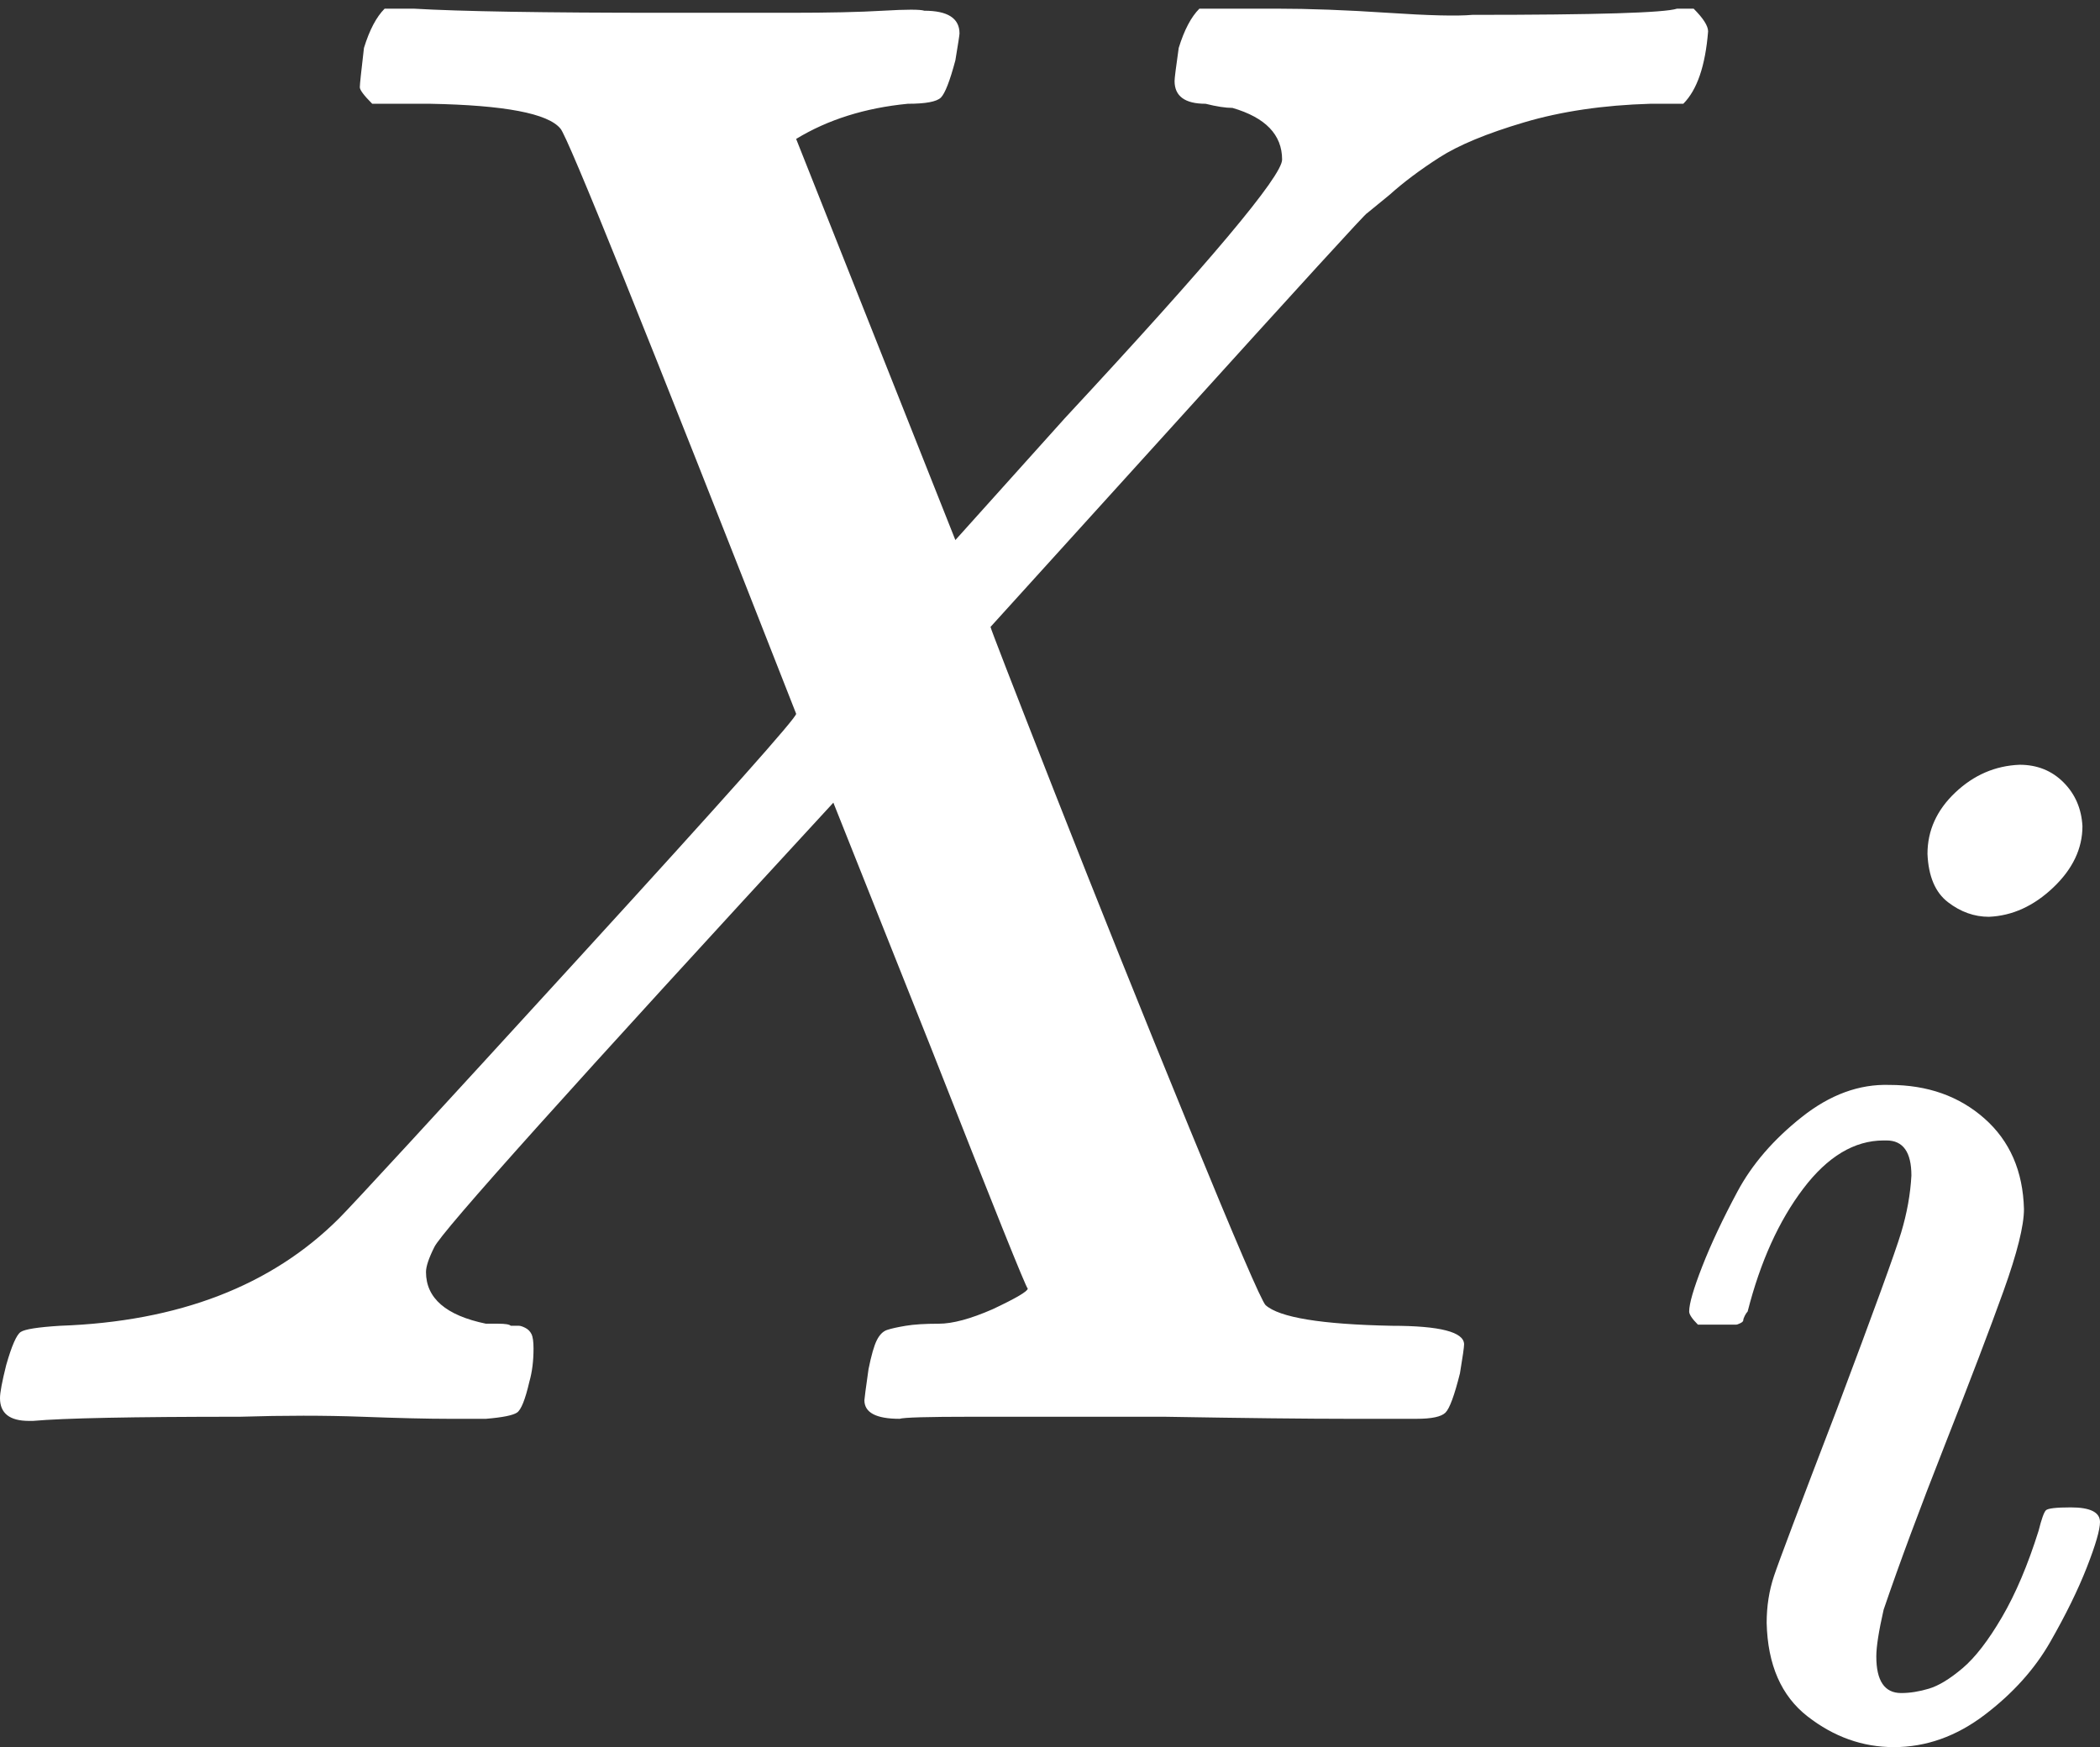
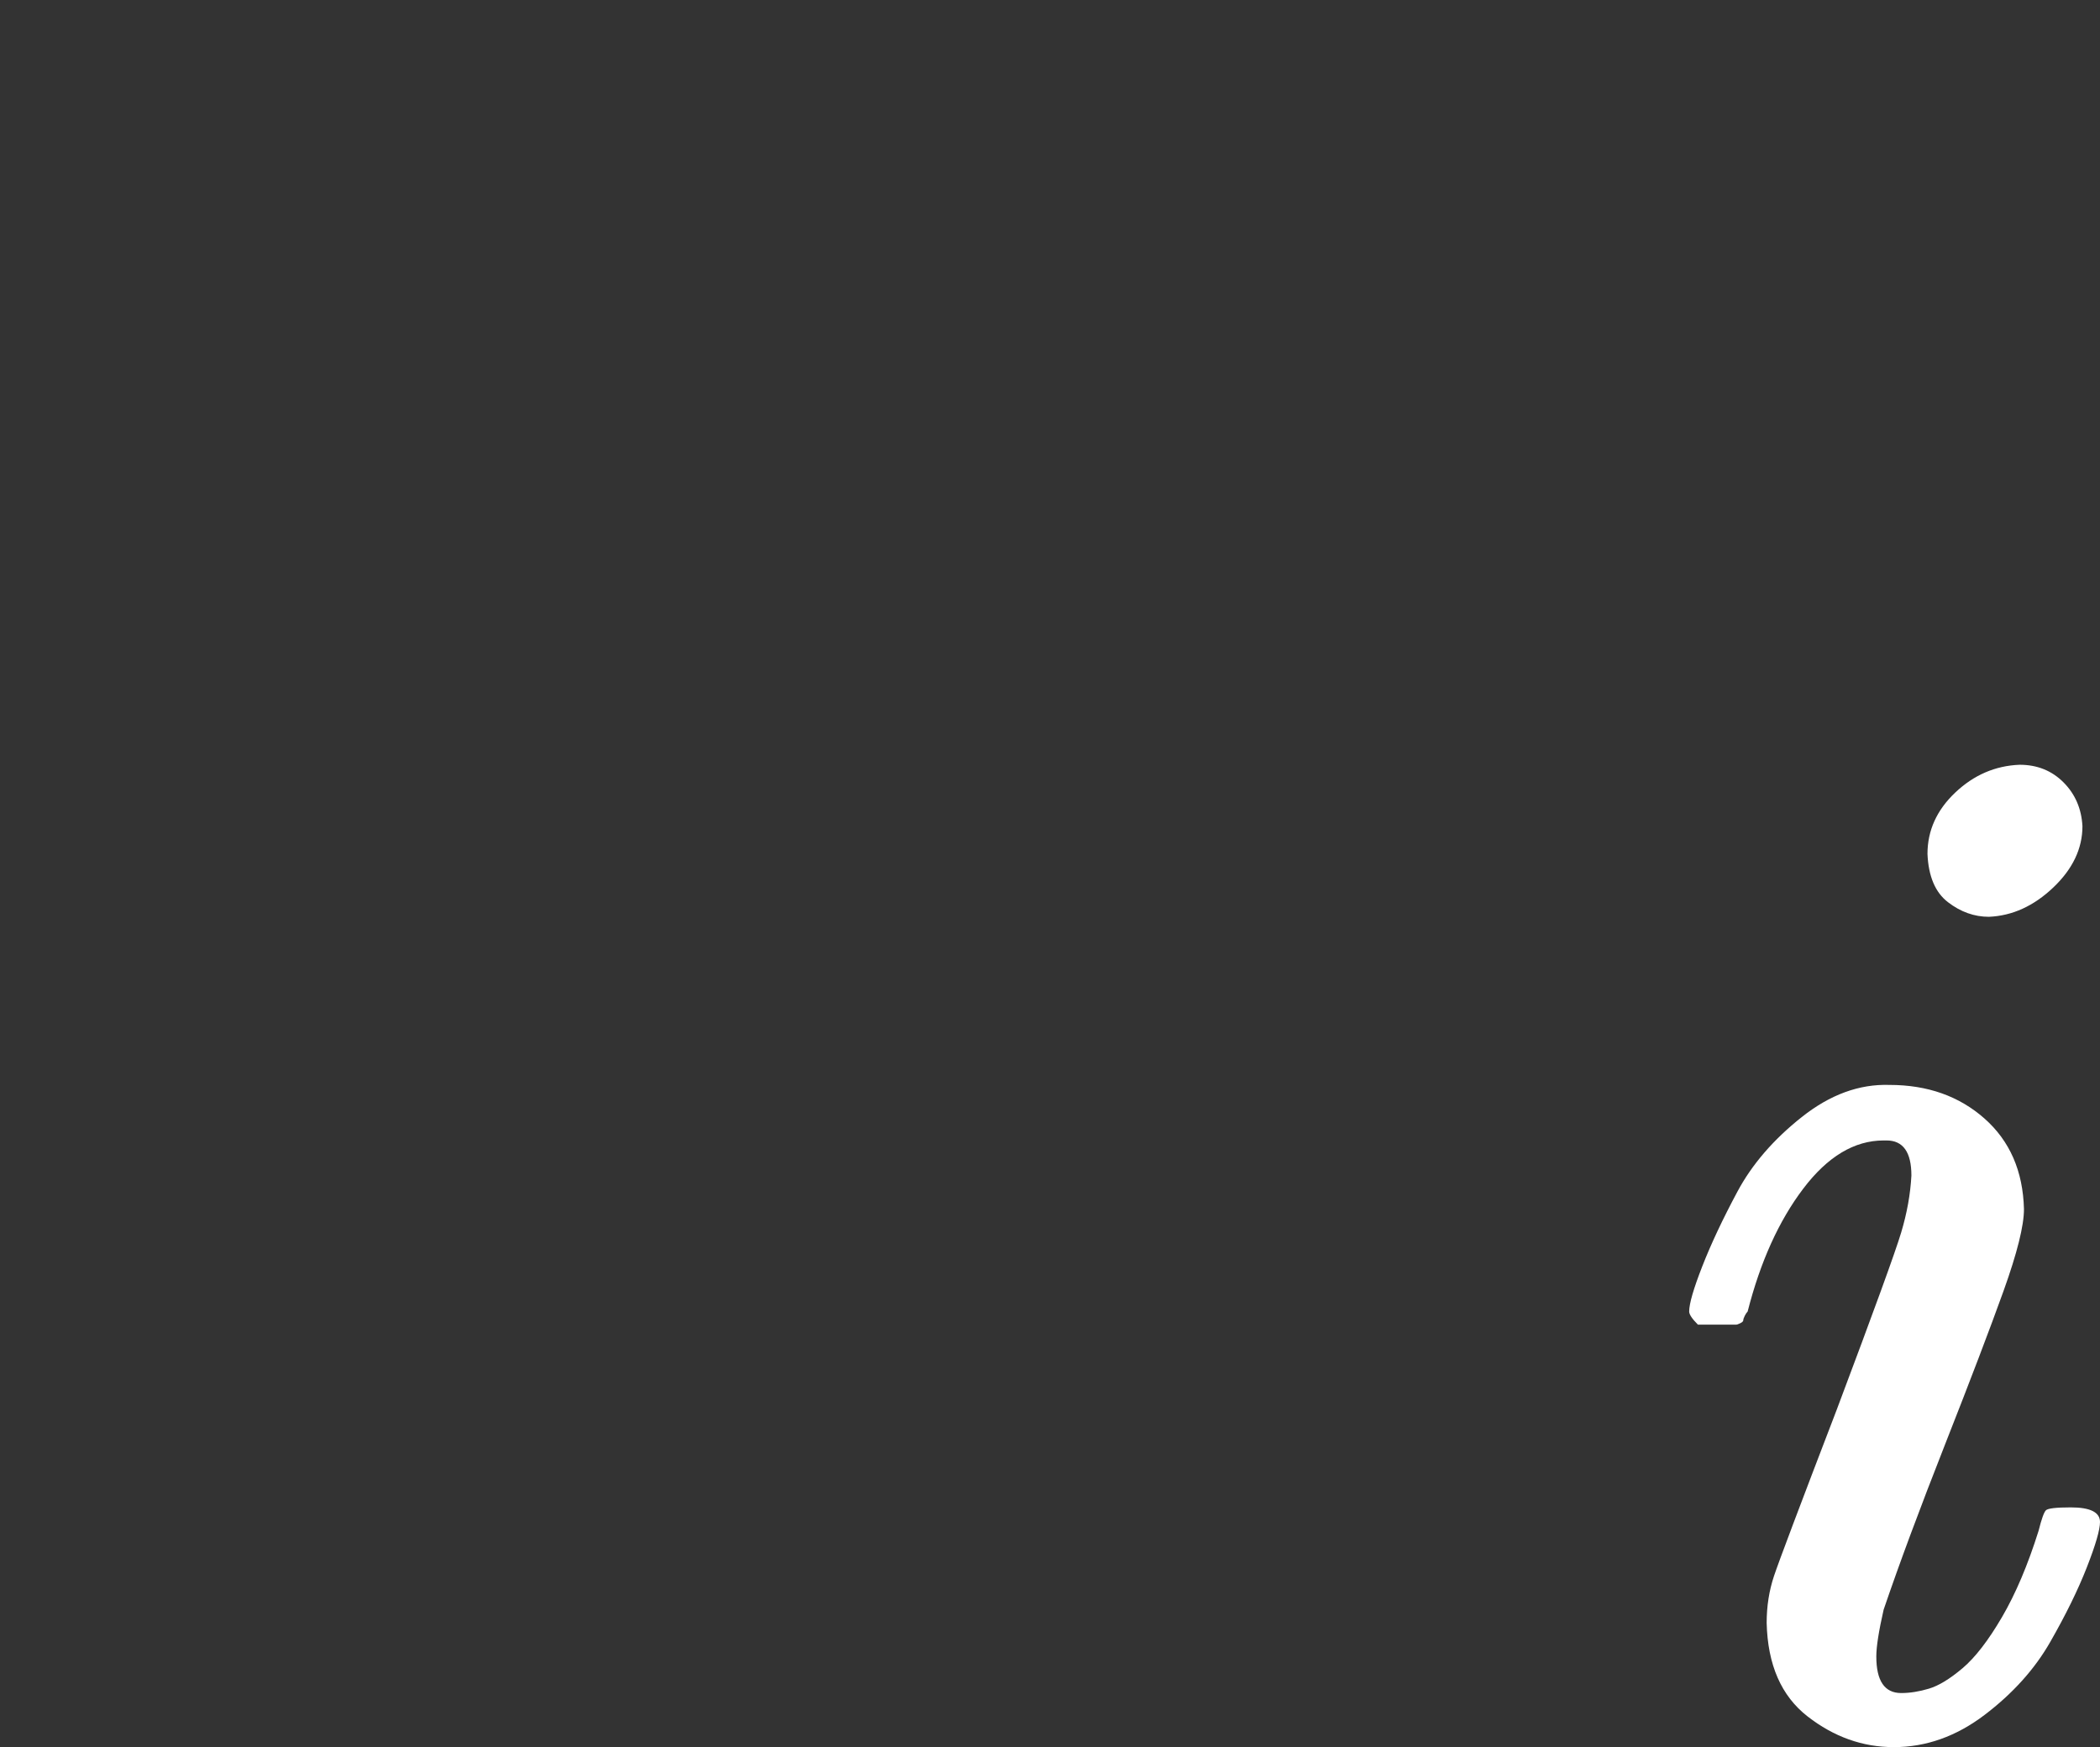
<svg xmlns="http://www.w3.org/2000/svg" width="131" height="109" viewBox="0 0 131 109" fill="none">
  <rect x="0" y="0" width="131" height="109" fill="#333333" stroke="none" />
-   <path d="M2.064 88.647H1.806C0.602 88.647 0 88.174 0 87.228C0 86.883 0.129 86.195 0.387 85.163C0.731 83.96 1.032 83.272 1.29 83.1C1.548 82.927 2.365 82.799 3.741 82.713C11.137 82.454 16.942 80.219 21.156 76.005C22.016 75.145 27.004 69.727 36.12 59.751C45.236 49.775 49.751 44.701 49.664 44.529C40.291 20.621 35.389 8.452 34.959 8.022C34.185 7.076 31.476 6.56 26.832 6.474H23.22C22.704 5.958 22.446 5.614 22.446 5.442C22.446 5.27 22.532 4.453 22.704 2.991C23.048 1.873 23.478 1.056 23.994 0.54H25.8C28.724 0.712 33.927 0.798 41.409 0.798C44.247 0.798 46.87 0.798 49.278 0.798C51.685 0.798 53.62 0.755 55.083 0.669C56.544 0.583 57.404 0.583 57.662 0.669C59.124 0.669 59.855 1.142 59.855 2.088C59.855 2.174 59.769 2.733 59.597 3.765C59.253 5.055 58.952 5.829 58.694 6.087C58.436 6.345 57.748 6.474 56.63 6.474C53.965 6.732 51.642 7.463 49.664 8.667L59.597 33.693L66.434 26.082C75.464 16.364 79.979 10.989 79.979 9.957C79.979 8.409 78.947 7.334 76.883 6.732C76.453 6.732 75.894 6.646 75.206 6.474C73.916 6.474 73.271 6.001 73.271 5.055C73.271 4.883 73.357 4.195 73.529 2.991C73.873 1.873 74.303 1.056 74.819 0.54H76.367C76.453 0.54 77.528 0.54 79.592 0.54C81.656 0.54 83.978 0.626 86.558 0.798C89.138 0.97 90.901 1.013 91.847 0.927C99.587 0.927 103.844 0.798 104.618 0.54H105.65C106.252 1.142 106.553 1.615 106.553 1.959C106.381 4.109 105.865 5.614 105.005 6.474H102.941C100.017 6.56 97.394 6.947 95.072 7.635C92.75 8.323 90.987 9.054 89.783 9.828C88.579 10.602 87.547 11.376 86.687 12.15L85.268 13.311C85.268 13.225 81.183 17.697 73.013 26.727L61.79 39.111C61.79 39.197 63.123 42.637 65.789 49.431C68.455 56.225 71.25 63.191 74.174 70.329C77.098 77.467 78.689 81.165 78.947 81.423C79.807 82.197 82.43 82.626 86.816 82.713C89.826 82.713 91.331 83.1 91.331 83.874C91.331 84.046 91.245 84.647 91.073 85.68C90.729 87.055 90.428 87.873 90.17 88.13C89.912 88.388 89.31 88.517 88.364 88.517C88.106 88.517 86.687 88.517 84.107 88.517C81.527 88.517 77.7 88.475 72.626 88.388C67.38 88.388 63.381 88.388 60.629 88.388C57.877 88.388 56.372 88.431 56.114 88.517C54.653 88.517 53.922 88.13 53.922 87.356C53.922 87.27 54.008 86.626 54.179 85.421C54.352 84.561 54.523 83.96 54.696 83.615C54.867 83.272 55.083 83.056 55.34 82.971C55.598 82.885 55.985 82.799 56.501 82.713C57.017 82.626 57.705 82.584 58.565 82.584C59.425 82.584 60.543 82.282 61.919 81.681C63.381 80.993 64.112 80.563 64.112 80.391C64.026 80.391 62.005 75.36 58.049 65.298L51.986 50.076C35.819 67.62 27.52 76.865 27.09 77.811C26.746 78.499 26.574 79.015 26.574 79.359C26.574 80.993 27.821 82.068 30.315 82.584C30.401 82.584 30.659 82.584 31.089 82.584C31.519 82.584 31.777 82.626 31.863 82.713C32.121 82.713 32.293 82.713 32.379 82.713C32.465 82.713 32.594 82.755 32.766 82.841C32.938 82.927 33.067 83.056 33.153 83.228C33.239 83.4 33.282 83.701 33.282 84.132C33.282 84.906 33.196 85.594 33.024 86.195C32.766 87.314 32.508 87.959 32.25 88.13C31.992 88.302 31.347 88.431 30.315 88.517C30.057 88.517 29.283 88.517 27.993 88.517C26.703 88.517 24.897 88.475 22.575 88.388C20.253 88.302 17.716 88.302 14.964 88.388C8.256 88.388 3.956 88.475 2.064 88.647Z" fill="white" />
  <path d="M120.238 53.276C120.238 51.816 120.816 50.539 121.971 49.445C123.126 48.351 124.464 47.773 125.984 47.712C127.078 47.712 127.99 48.077 128.72 48.807C129.449 49.536 129.845 50.448 129.905 51.543C129.905 52.941 129.297 54.218 128.081 55.373C126.865 56.528 125.528 57.136 124.069 57.197C123.156 57.197 122.305 56.893 121.515 56.285C120.724 55.677 120.299 54.674 120.238 53.276ZM105.372 81.822C105.372 81.335 105.646 80.393 106.193 78.995C106.74 77.596 107.47 76.046 108.382 74.343C109.294 72.641 110.631 71.09 112.395 69.692C114.158 68.293 115.982 67.625 117.867 67.686C120.238 67.686 122.214 68.385 123.795 69.783C125.376 71.181 126.197 73.066 126.257 75.438C126.257 76.471 125.832 78.174 124.981 80.545C124.129 82.916 122.913 86.108 121.332 90.121C119.752 94.134 118.475 97.569 117.502 100.427C117.198 101.765 117.046 102.737 117.046 103.345C117.046 104.866 117.563 105.626 118.596 105.626C119.144 105.626 119.721 105.534 120.329 105.352C120.937 105.17 121.636 104.744 122.427 104.075C123.217 103.406 124.038 102.342 124.889 100.883C125.741 99.424 126.501 97.63 127.169 95.502C127.352 94.772 127.504 94.347 127.625 94.225C127.747 94.104 128.264 94.043 129.176 94.043C130.392 94.043 131 94.347 131 94.955C131 95.441 130.726 96.384 130.179 97.782C129.632 99.181 128.872 100.731 127.899 102.433C126.926 104.136 125.558 105.656 123.795 106.994C122.032 108.331 120.147 109 118.14 109C116.195 109 114.401 108.362 112.759 107.085C111.118 105.808 110.267 103.862 110.206 101.248C110.206 100.214 110.358 99.241 110.662 98.329C110.966 97.417 112.273 93.952 114.583 87.932C116.894 81.791 118.232 78.113 118.596 76.897C118.961 75.681 119.174 74.495 119.235 73.34C119.235 71.881 118.718 71.151 117.684 71.151H117.502C115.678 71.151 114.006 72.154 112.486 74.161C110.966 76.167 109.811 78.721 109.02 81.822C108.959 81.883 108.899 81.974 108.838 82.095C108.777 82.217 108.747 82.308 108.747 82.369C108.747 82.43 108.686 82.491 108.564 82.551C108.443 82.612 108.351 82.643 108.291 82.643C108.23 82.643 108.108 82.643 107.926 82.643C107.743 82.643 107.5 82.643 107.196 82.643H105.919C105.554 82.278 105.372 82.004 105.372 81.822Z" fill="white" />
</svg>